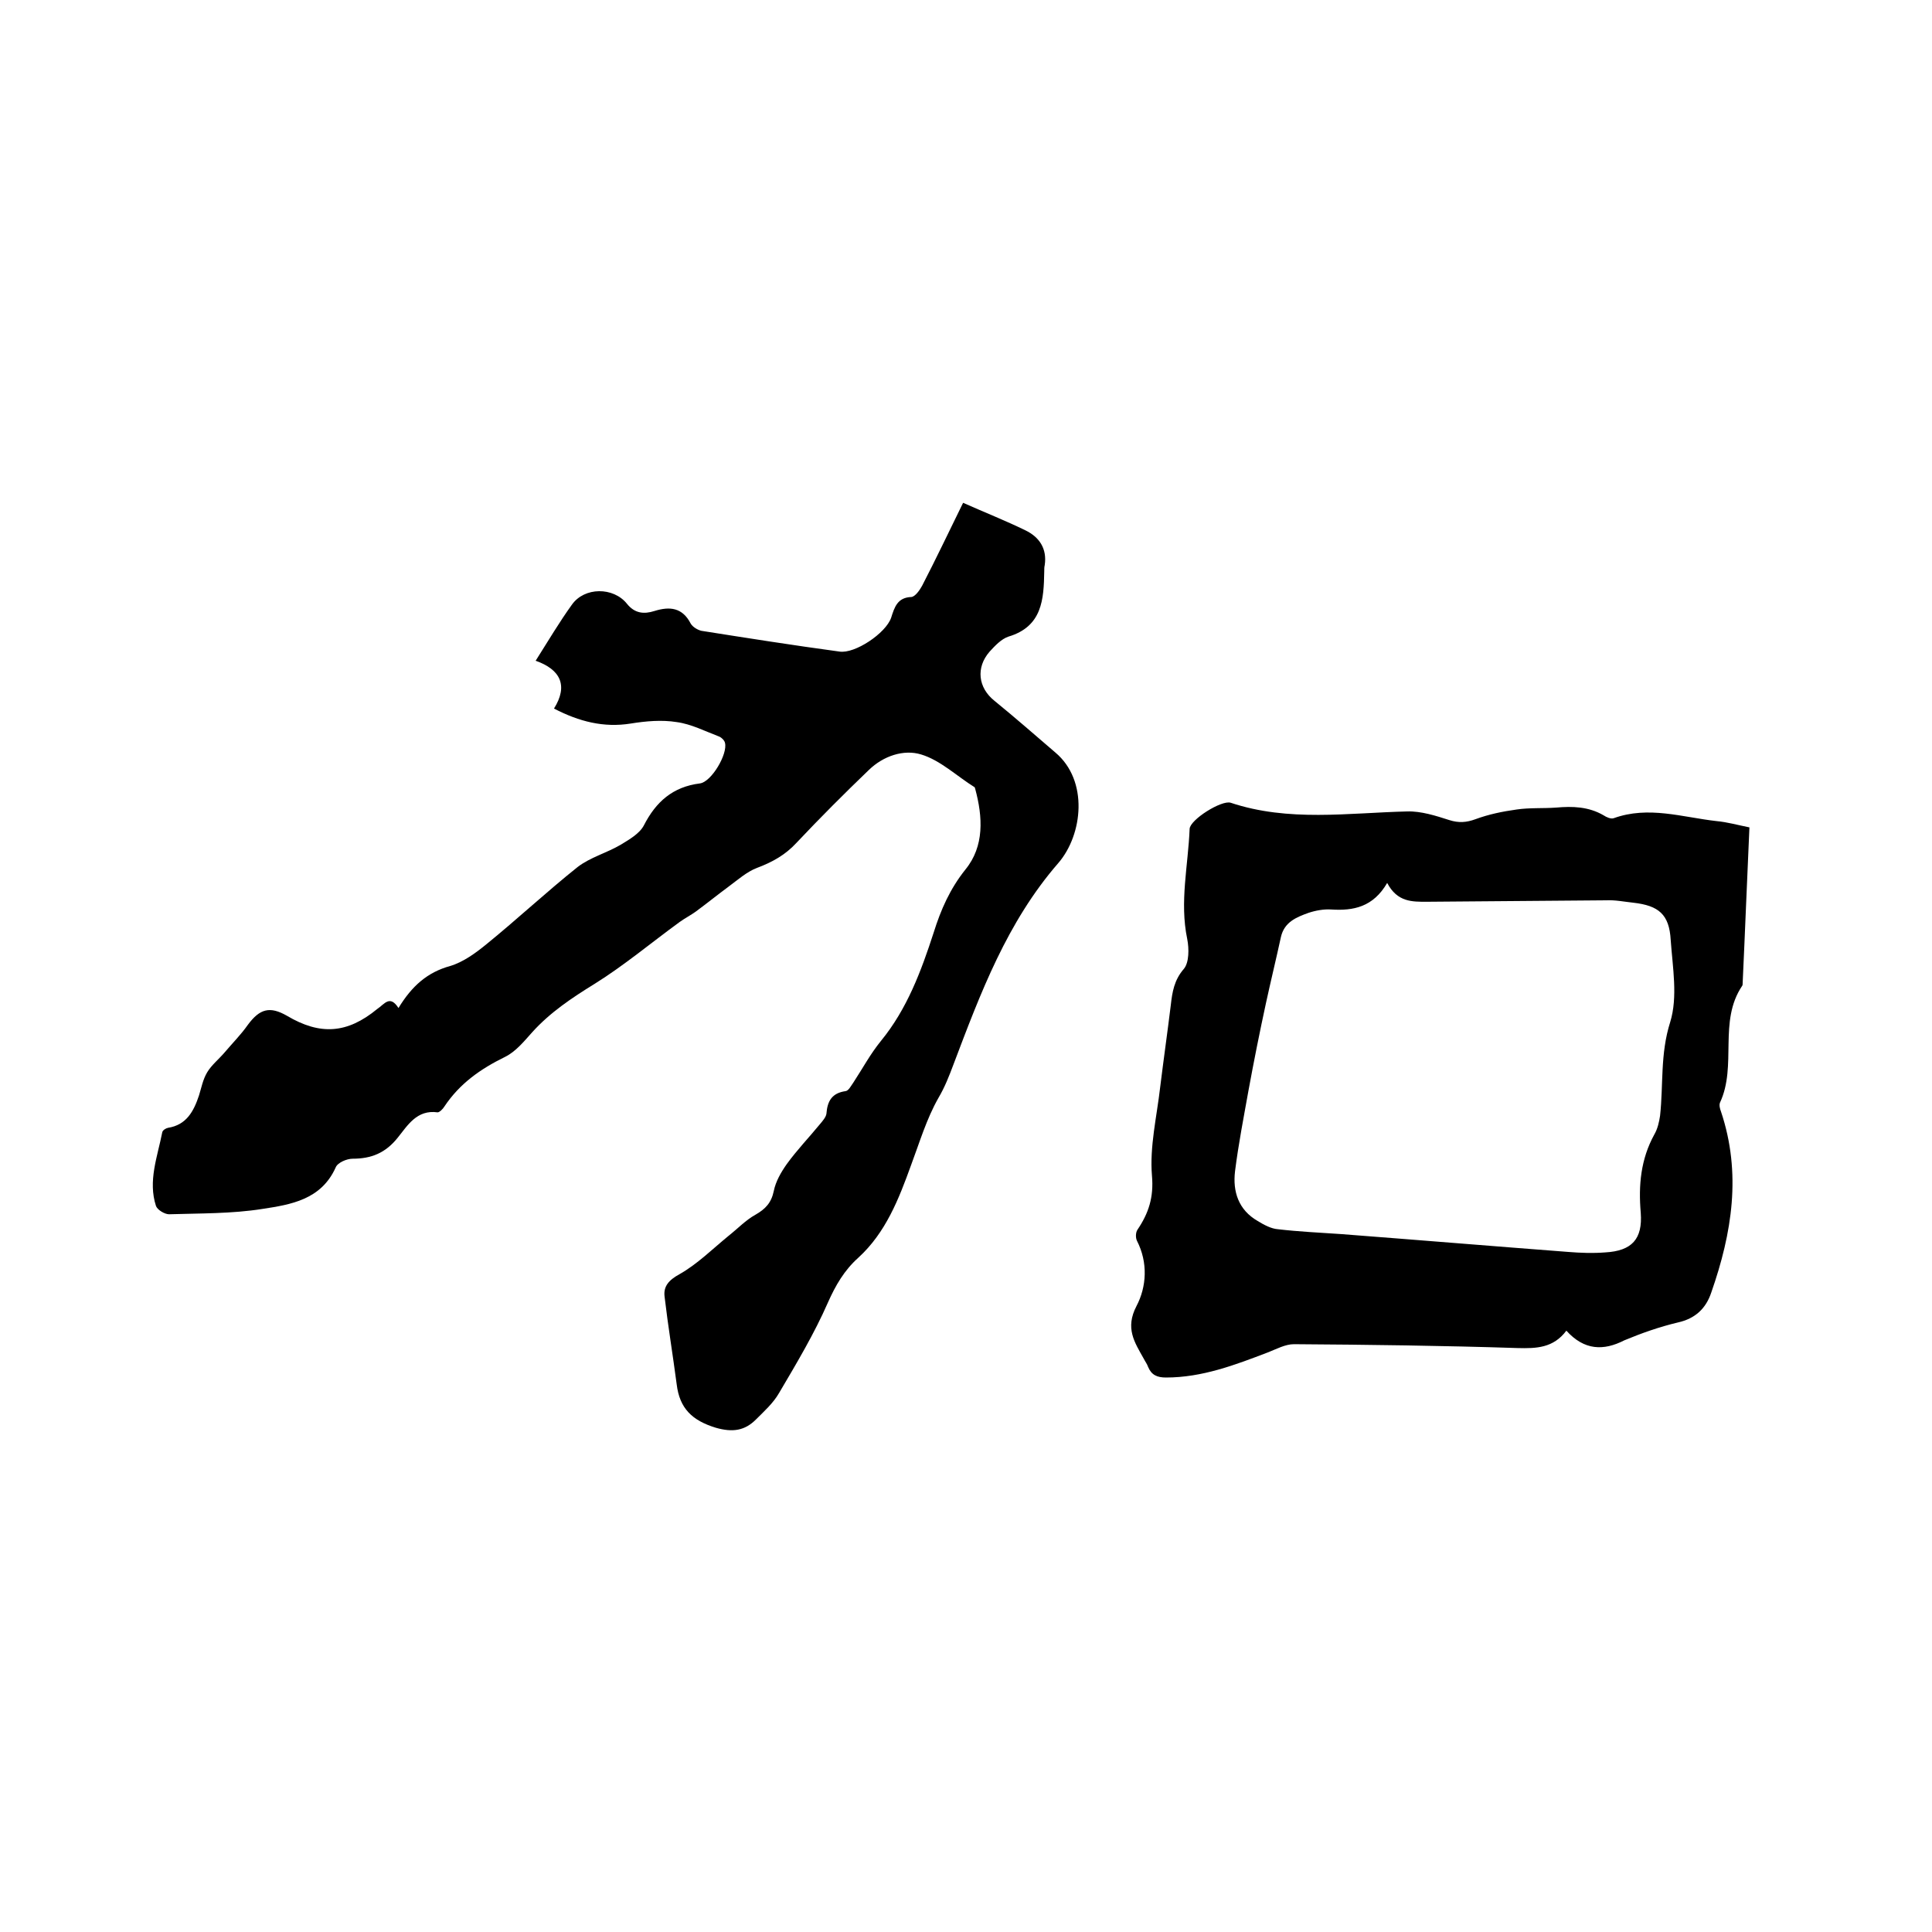
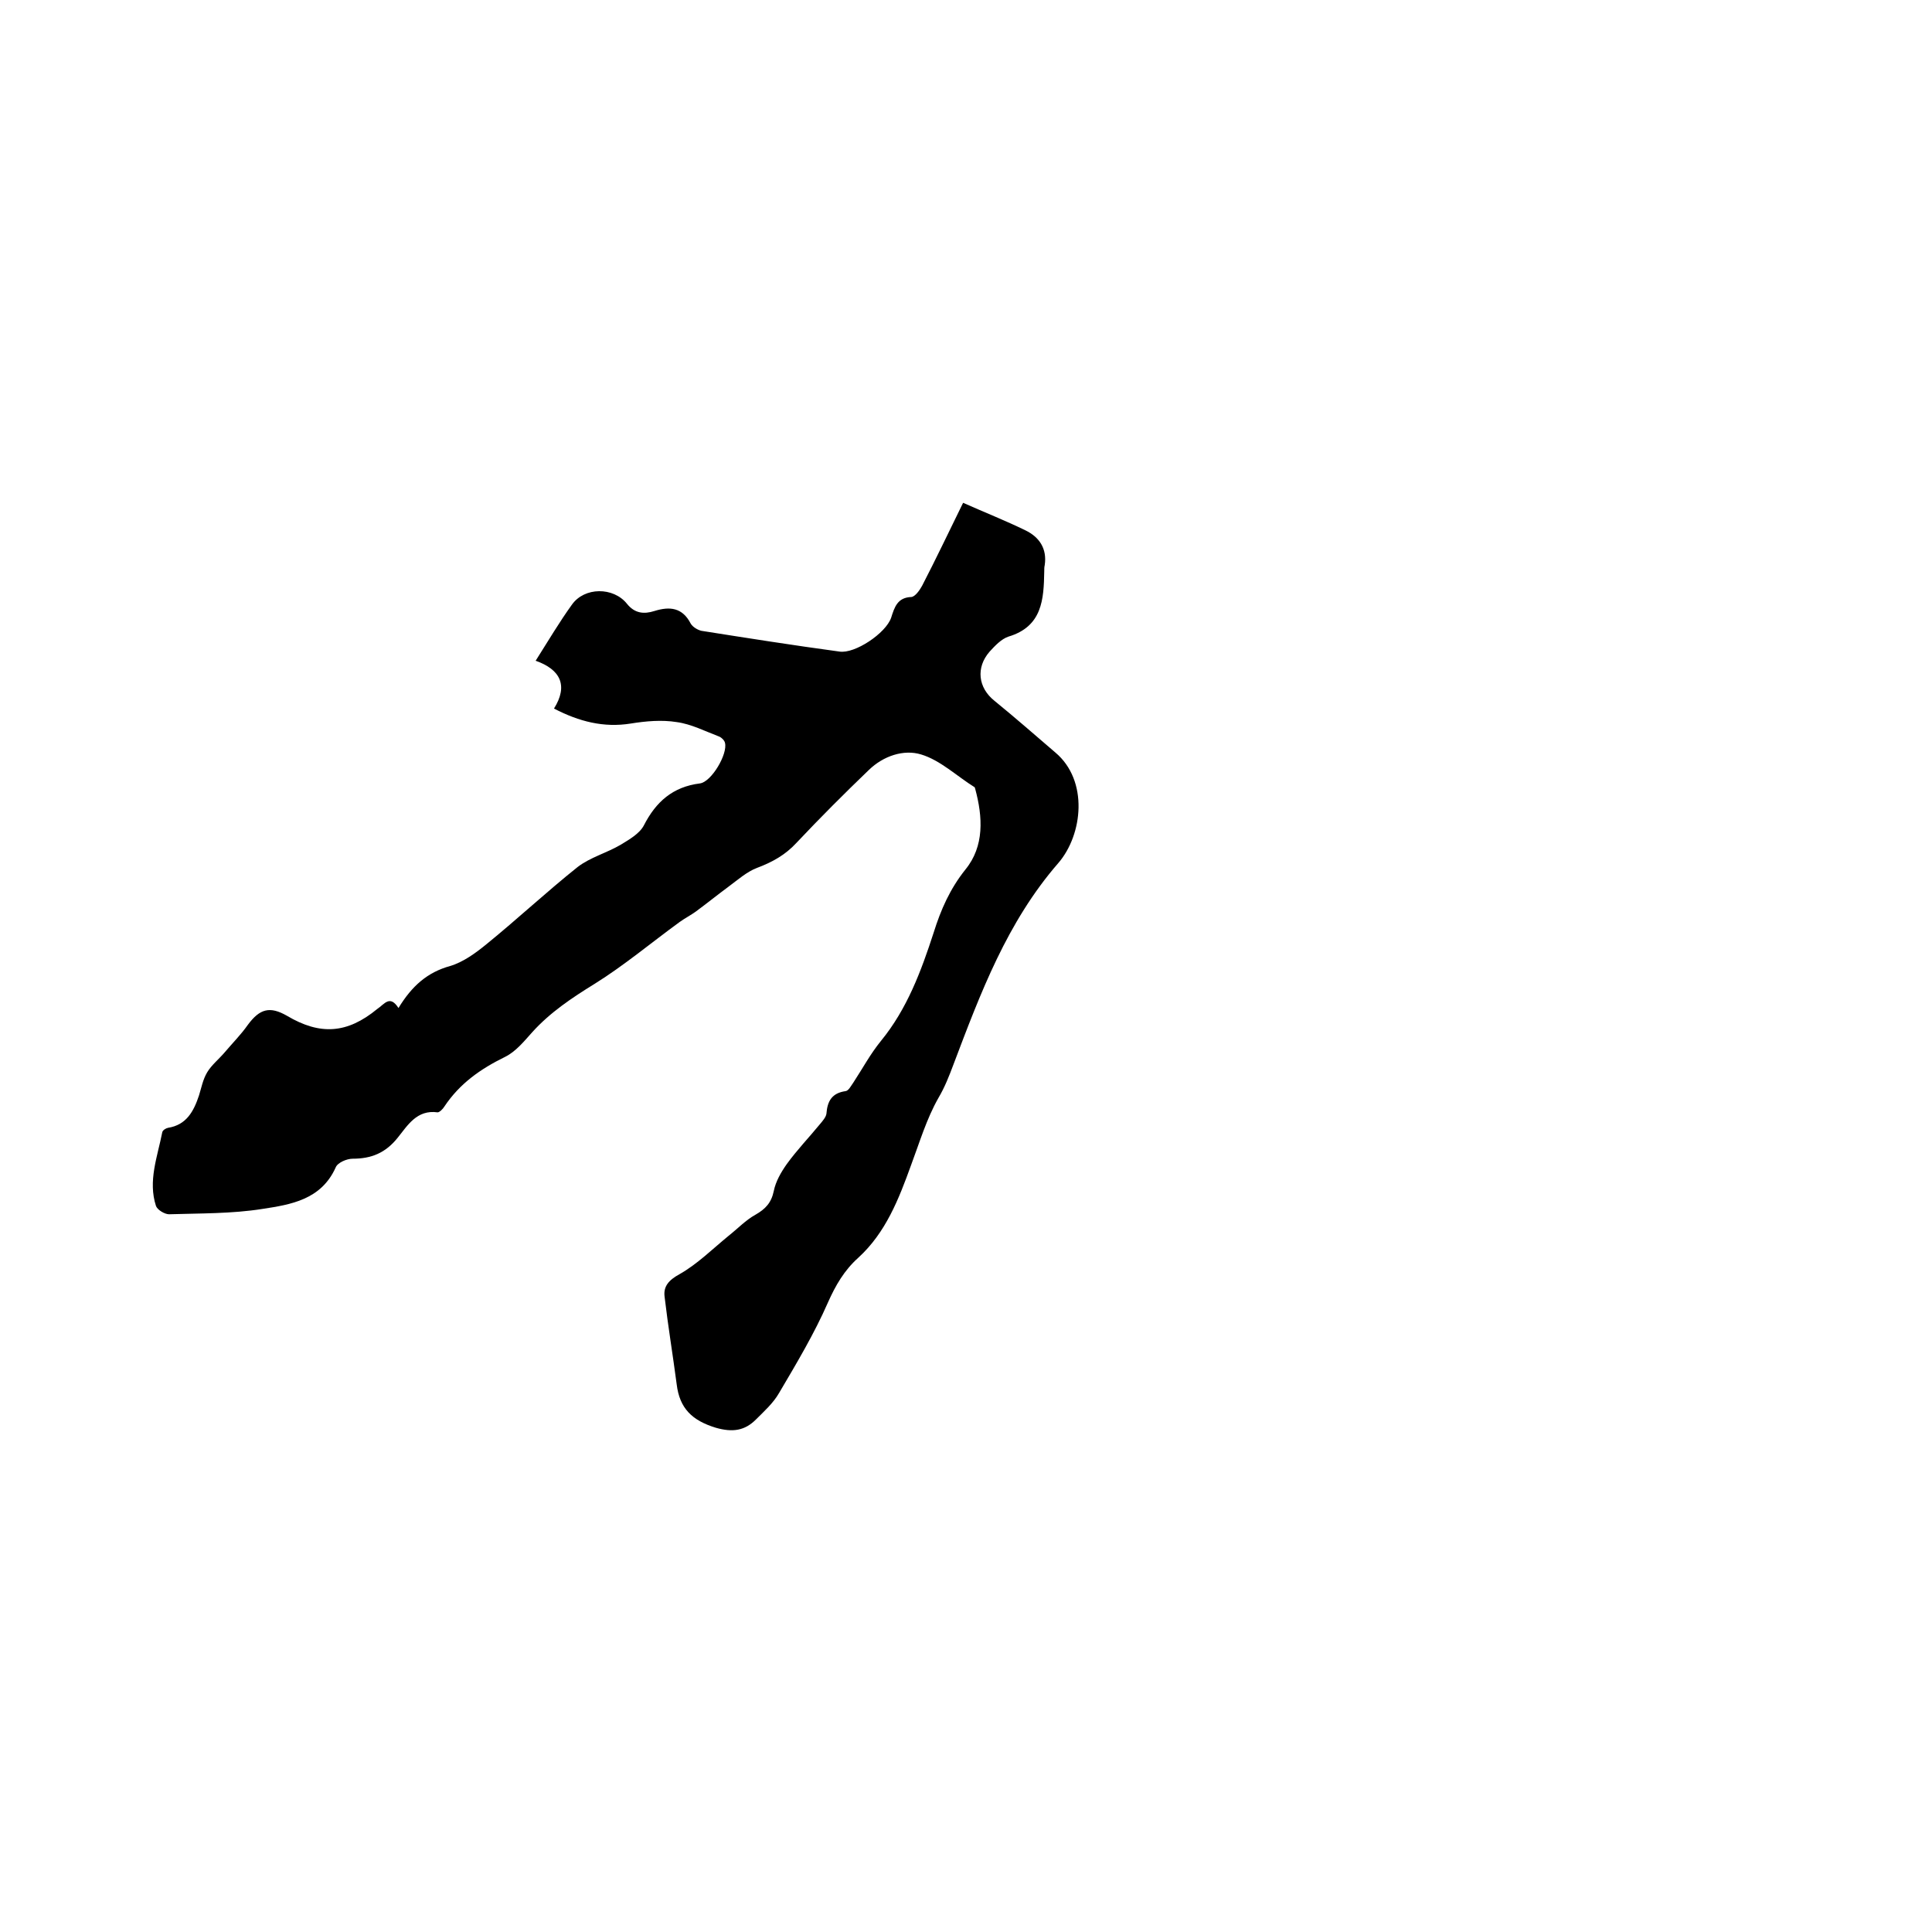
<svg xmlns="http://www.w3.org/2000/svg" enable-background="new 0 0 400 400" viewBox="0 0 400 400">
  <path d="m82.5 208.7c2.8-4.6 6-7.4 10.7-8.7 2.7-.8 5.3-2.7 7.5-4.5 6.4-5.2 12.5-10.9 18.9-16 2.6-2 6-2.9 8.9-4.6 1.8-1.1 3.9-2.3 4.8-4 2.5-4.9 6-8 11.6-8.7 2.4-.3 5.8-6.1 5.2-8.4-.1-.5-.7-1.1-1.2-1.3-2.9-1.1-5.8-2.6-8.8-3-3.1-.5-6.4-.2-9.5.3-5.6.9-10.7-.4-15.9-3.1 3-4.8 1.3-8.1-3.8-9.9 2.6-4.1 4.9-8 7.5-11.6 2.6-3.7 8.6-3.7 11.4-.2 1.6 2 3.5 2.2 5.7 1.5 3.2-1 5.8-.7 7.5 2.6.4.7 1.4 1.3 2.2 1.5 9.5 1.5 19 3 28.6 4.3 3.2.5 9.6-3.8 10.7-7 .7-2.2 1.3-4.2 4.2-4.3.8-.1 1.7-1.4 2.2-2.3 2.9-5.6 5.6-11.3 8.5-17.2 4.5 2 8.8 3.7 12.9 5.7 2.9 1.4 4.5 3.8 4 7.2-.1.4-.1.8-.1 1.3-.1 5.8-.4 11.4-7.4 13.5-1.5.5-2.8 1.9-3.9 3.1-2.9 3.3-2.4 7.5 1 10.2 4.3 3.5 8.4 7.1 12.6 10.7 6.9 5.8 5.7 17 .6 22.9-10.6 12.2-16.1 26.9-21.7 41.7-.9 2.4-1.8 4.7-3.1 6.9-2.5 4.4-3.9 9.2-5.7 14-2.5 6.9-5.2 13.9-10.9 19.1-2.9 2.6-4.7 5.7-6.3 9.3-2.8 6.4-6.5 12.6-10.1 18.7-1.2 2.1-3.1 3.8-4.8 5.5-2.3 2.3-4.8 2.7-8.3 1.7-4.9-1.5-7.5-4-8.1-9-.8-6.1-1.8-12.1-2.5-18.1-.3-2.2.9-3.5 3.1-4.7 3.7-2.1 6.8-5.2 10.1-7.9 1.9-1.5 3.6-3.3 5.6-4.4 2.1-1.2 3.3-2.5 3.8-4.9.4-2 1.5-3.9 2.7-5.6 2.1-2.9 4.6-5.5 6.9-8.3.5-.6 1.2-1.4 1.3-2.1.2-2.6 1.1-4.3 4-4.7.6-.1 1.1-1.1 1.6-1.8 1.9-2.9 3.5-5.9 5.7-8.6 5.4-6.6 8.3-14.4 10.9-22.4 1.5-4.8 3.4-9.1 6.6-13.1 3.9-4.8 3.6-10.8 2-16.7 0-.1-.1-.2-.1-.3-3.7-2.3-7.1-5.6-11.1-6.8-3.6-1.1-7.8.3-10.8 3.2-5.1 4.9-10.1 9.9-15 15.1-2.3 2.5-5 4-8.2 5.2-2.1.8-4 2.5-5.9 3.9-2.3 1.7-4.4 3.4-6.7 5.1-1.1.8-2.3 1.4-3.4 2.2-5.9 4.3-11.5 9-17.6 12.8-4.7 2.9-9.2 5.9-12.9 10-1.7 1.9-3.4 4-5.6 5.1-5.1 2.5-9.4 5.5-12.6 10.3-.3.5-1 1.2-1.4 1.2-4.3-.6-6.2 2.7-8.3 5.3-2.5 3.1-5.4 4.3-9.3 4.3-1.2 0-3.1.8-3.5 1.8-3 6.7-9.3 7.7-15.2 8.6-6.3 1-12.9.9-19.3 1.1-.9 0-2.4-.9-2.7-1.7-1.7-5.2.3-10.2 1.3-15.3.1-.4.7-.8 1.2-.9 3.8-.6 5.3-3.4 6.4-6.7.5-1.6.8-3.3 1.7-4.8s2.4-2.7 3.6-4.1c1.6-1.9 3.4-3.7 4.8-5.7 2.5-3.4 4.6-3.9 8.1-1.9 6.9 4.1 12.5 3.7 18.7-1.4 1.5-1 2.6-3 4.4-.2z" />
-   <path d="m324.3 275.5c-2.7 3.6-6.2 3.7-10.1 3.6-15.4-.5-30.9-.7-46.3-.8-1.8 0-3.6 1-5.4 1.7-6.8 2.6-13.6 5.2-21.1 5.2-1.8 0-3-.5-3.7-2.2-.2-.6-.6-1.1-.9-1.7-1.9-3.4-3.9-6.3-1.5-10.9 2.1-4 2.4-9 .1-13.5-.3-.6-.3-1.7.1-2.3 2.3-3.4 3.4-6.7 3-11.2-.5-6 1-12.2 1.7-18.3.7-5.7 1.5-11.3 2.2-17 .3-2.7.7-5.2 2.7-7.5 1.1-1.3 1.1-4.2.7-6.2-1.6-7.7.2-15.2.5-22.8.1-1.9 6.6-6 8.5-5.4 12 4 24.3 2.1 36.5 1.8 2.9-.1 6 .9 8.8 1.8 1.9.6 3.5.5 5.4-.2 2.7-1 5.6-1.6 8.5-2 2.7-.4 5.5-.2 8.2-.4 3.4-.3 6.7-.2 9.8 1.6.6.4 1.5.8 2.1.6 7.2-2.6 14.2-.2 21.3.6 2.2.2 4.3.8 6.8 1.3-.5 10.9-.9 21.5-1.4 32.2 0 .2 0 .5-.1.6-5 7.4-1 16.5-4.6 24.2-.2.5 0 1.3.2 1.8 4.3 12.8 2.3 25.2-2 37.5-1.1 3.3-3.3 5.4-6.9 6.2-3.8.9-7.5 2.2-11.1 3.7-4.3 2.2-8.3 2.1-12-2zm-37.1-92.7c-2.9 5-7 5.8-11.6 5.5-1.5-.1-3.2.2-4.7.7-2.5.9-5 1.9-5.7 5-1 4.6-2.1 9.1-3.1 13.7-1.3 6-2.5 12-3.6 18-1 5.6-2.1 11.2-2.8 16.8-.5 4.2.7 8 4.7 10.3 1.3.8 2.8 1.6 4.2 1.7 4.3.5 8.6.7 13 1 15.7 1.2 31.4 2.5 47.1 3.7 2.5.2 5.1.3 7.6.1 5.6-.3 7.8-2.8 7.4-8.2-.5-5.7 0-11.1 2.8-16.2.7-1.2 1-2.6 1.2-3.9.7-6.4 0-12.8 2.1-19.4 1.6-5.2.5-11.3.1-17-.3-5.3-2.5-7.1-7.7-7.7-1.9-.2-3.8-.6-5.7-.5-12.4.1-24.7.2-37.1.3-3 0-6.1.1-8.2-3.9z" />
</svg>